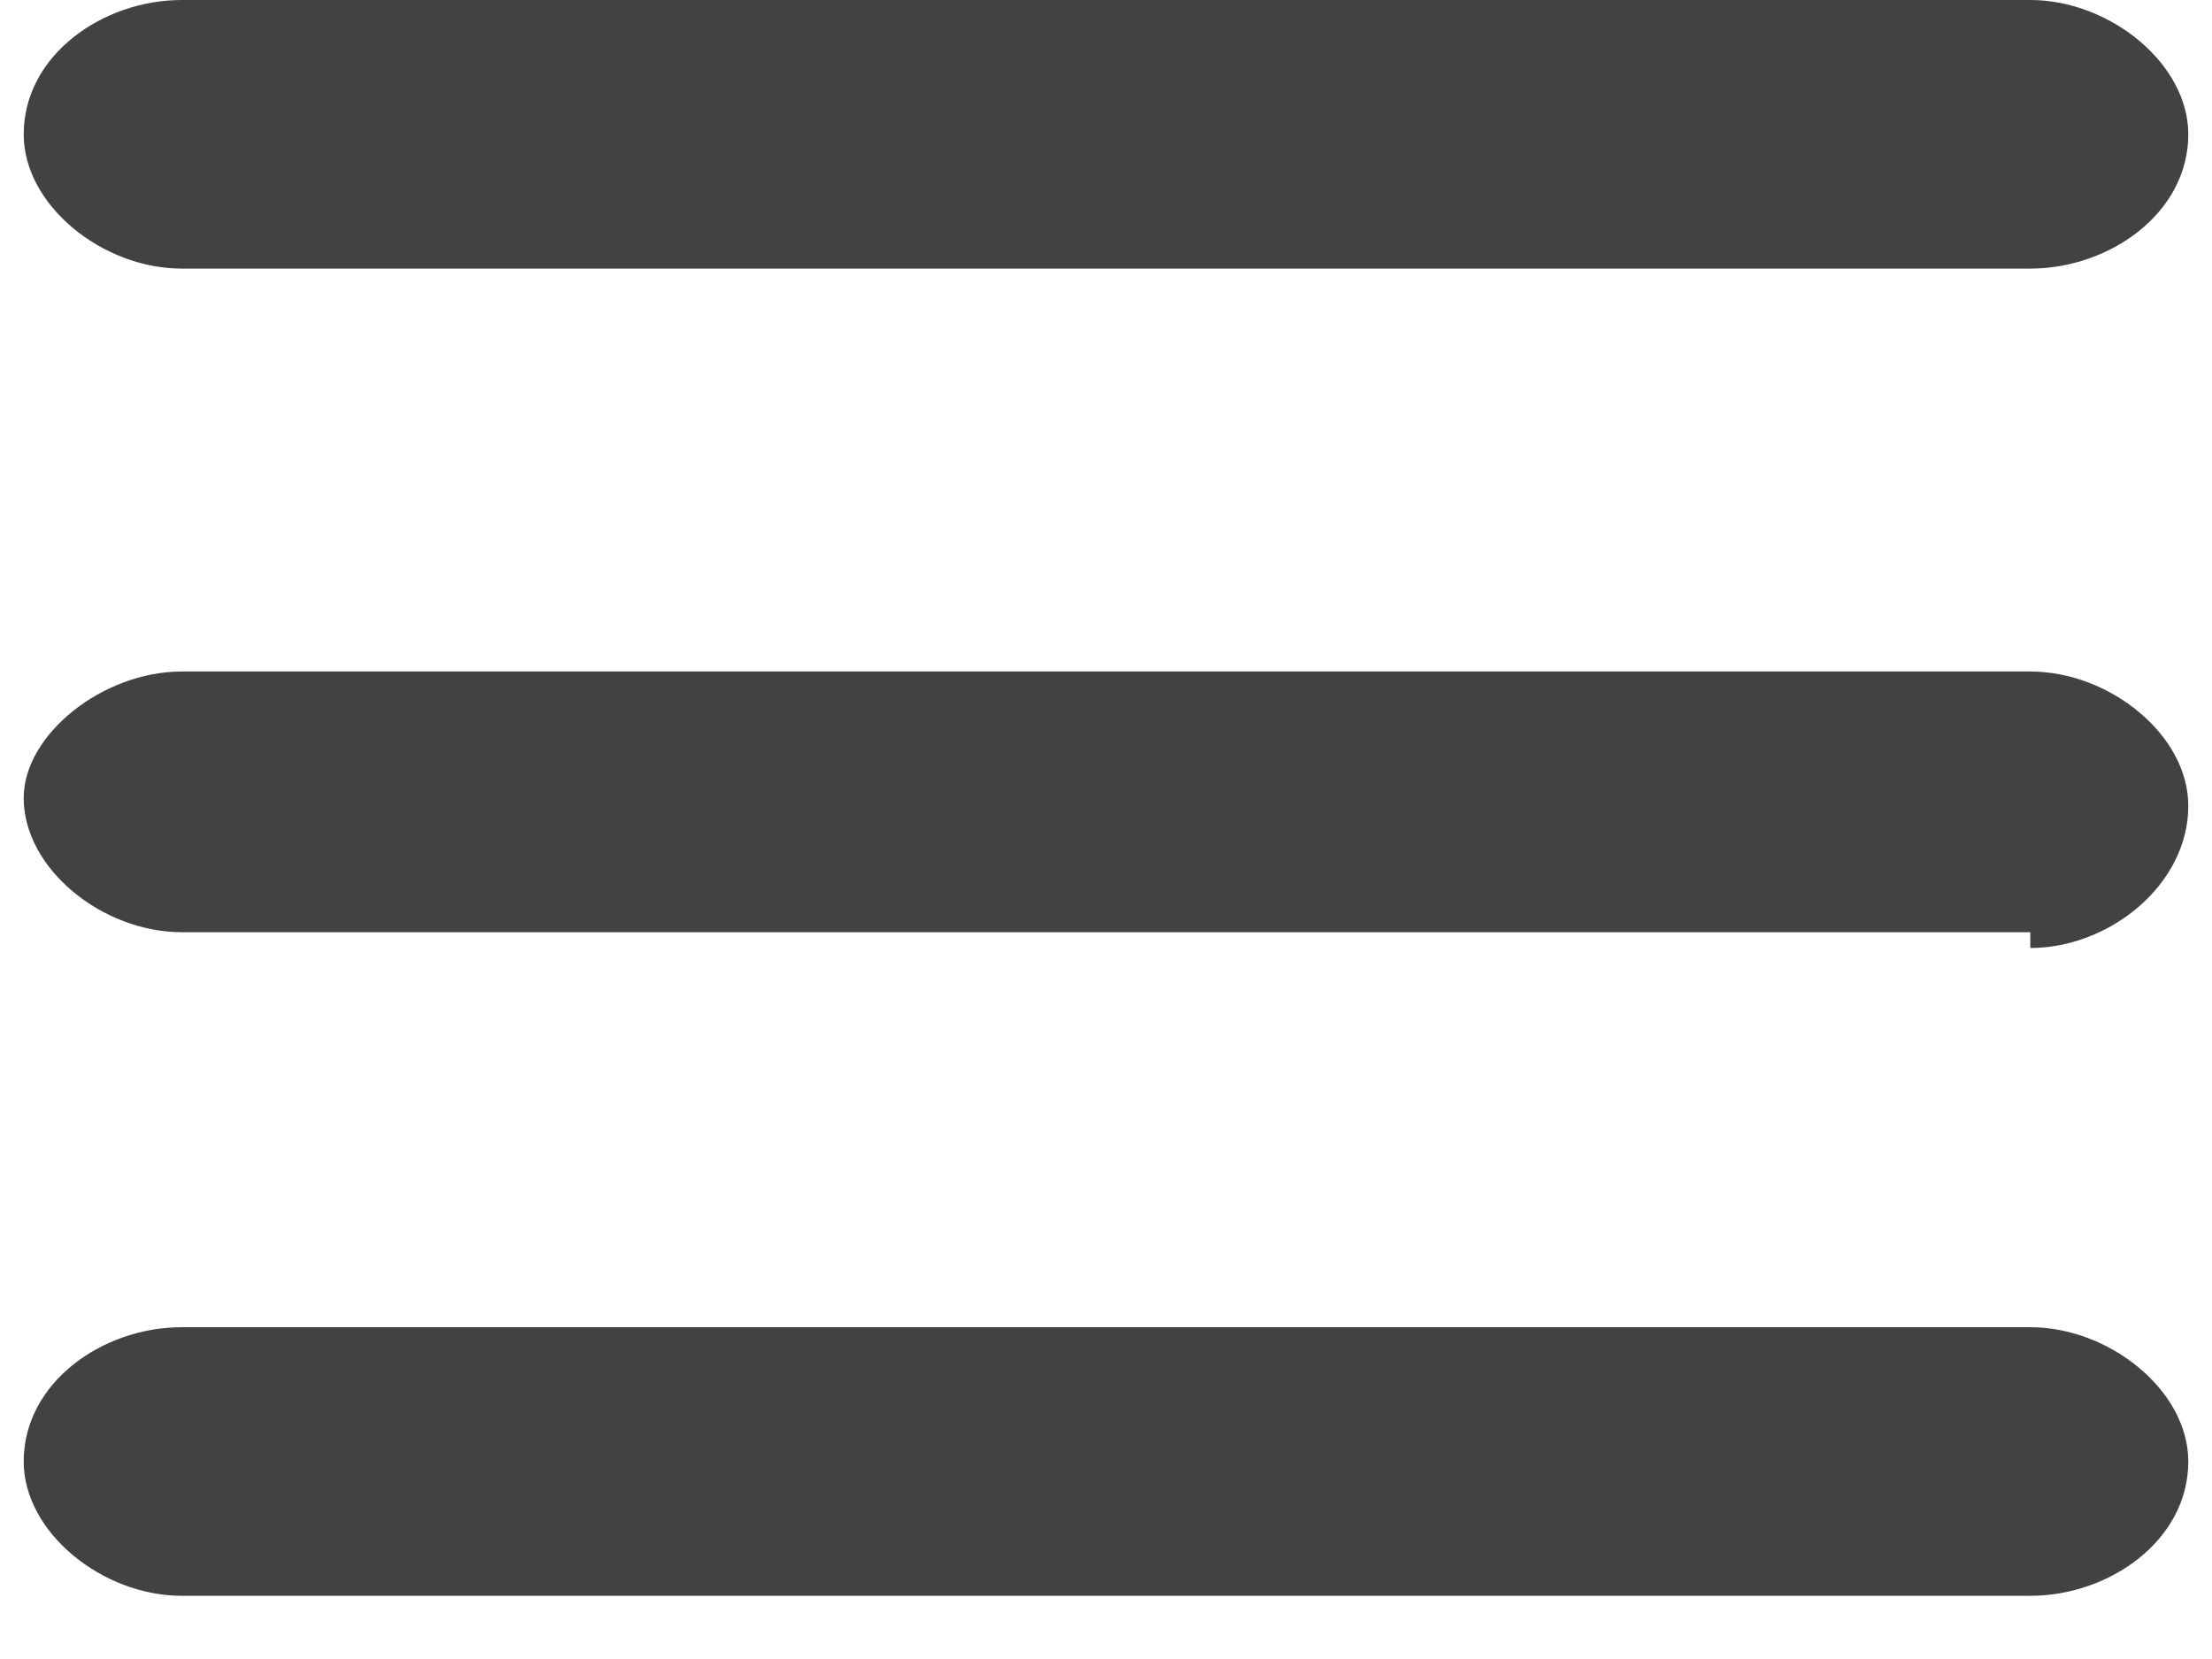
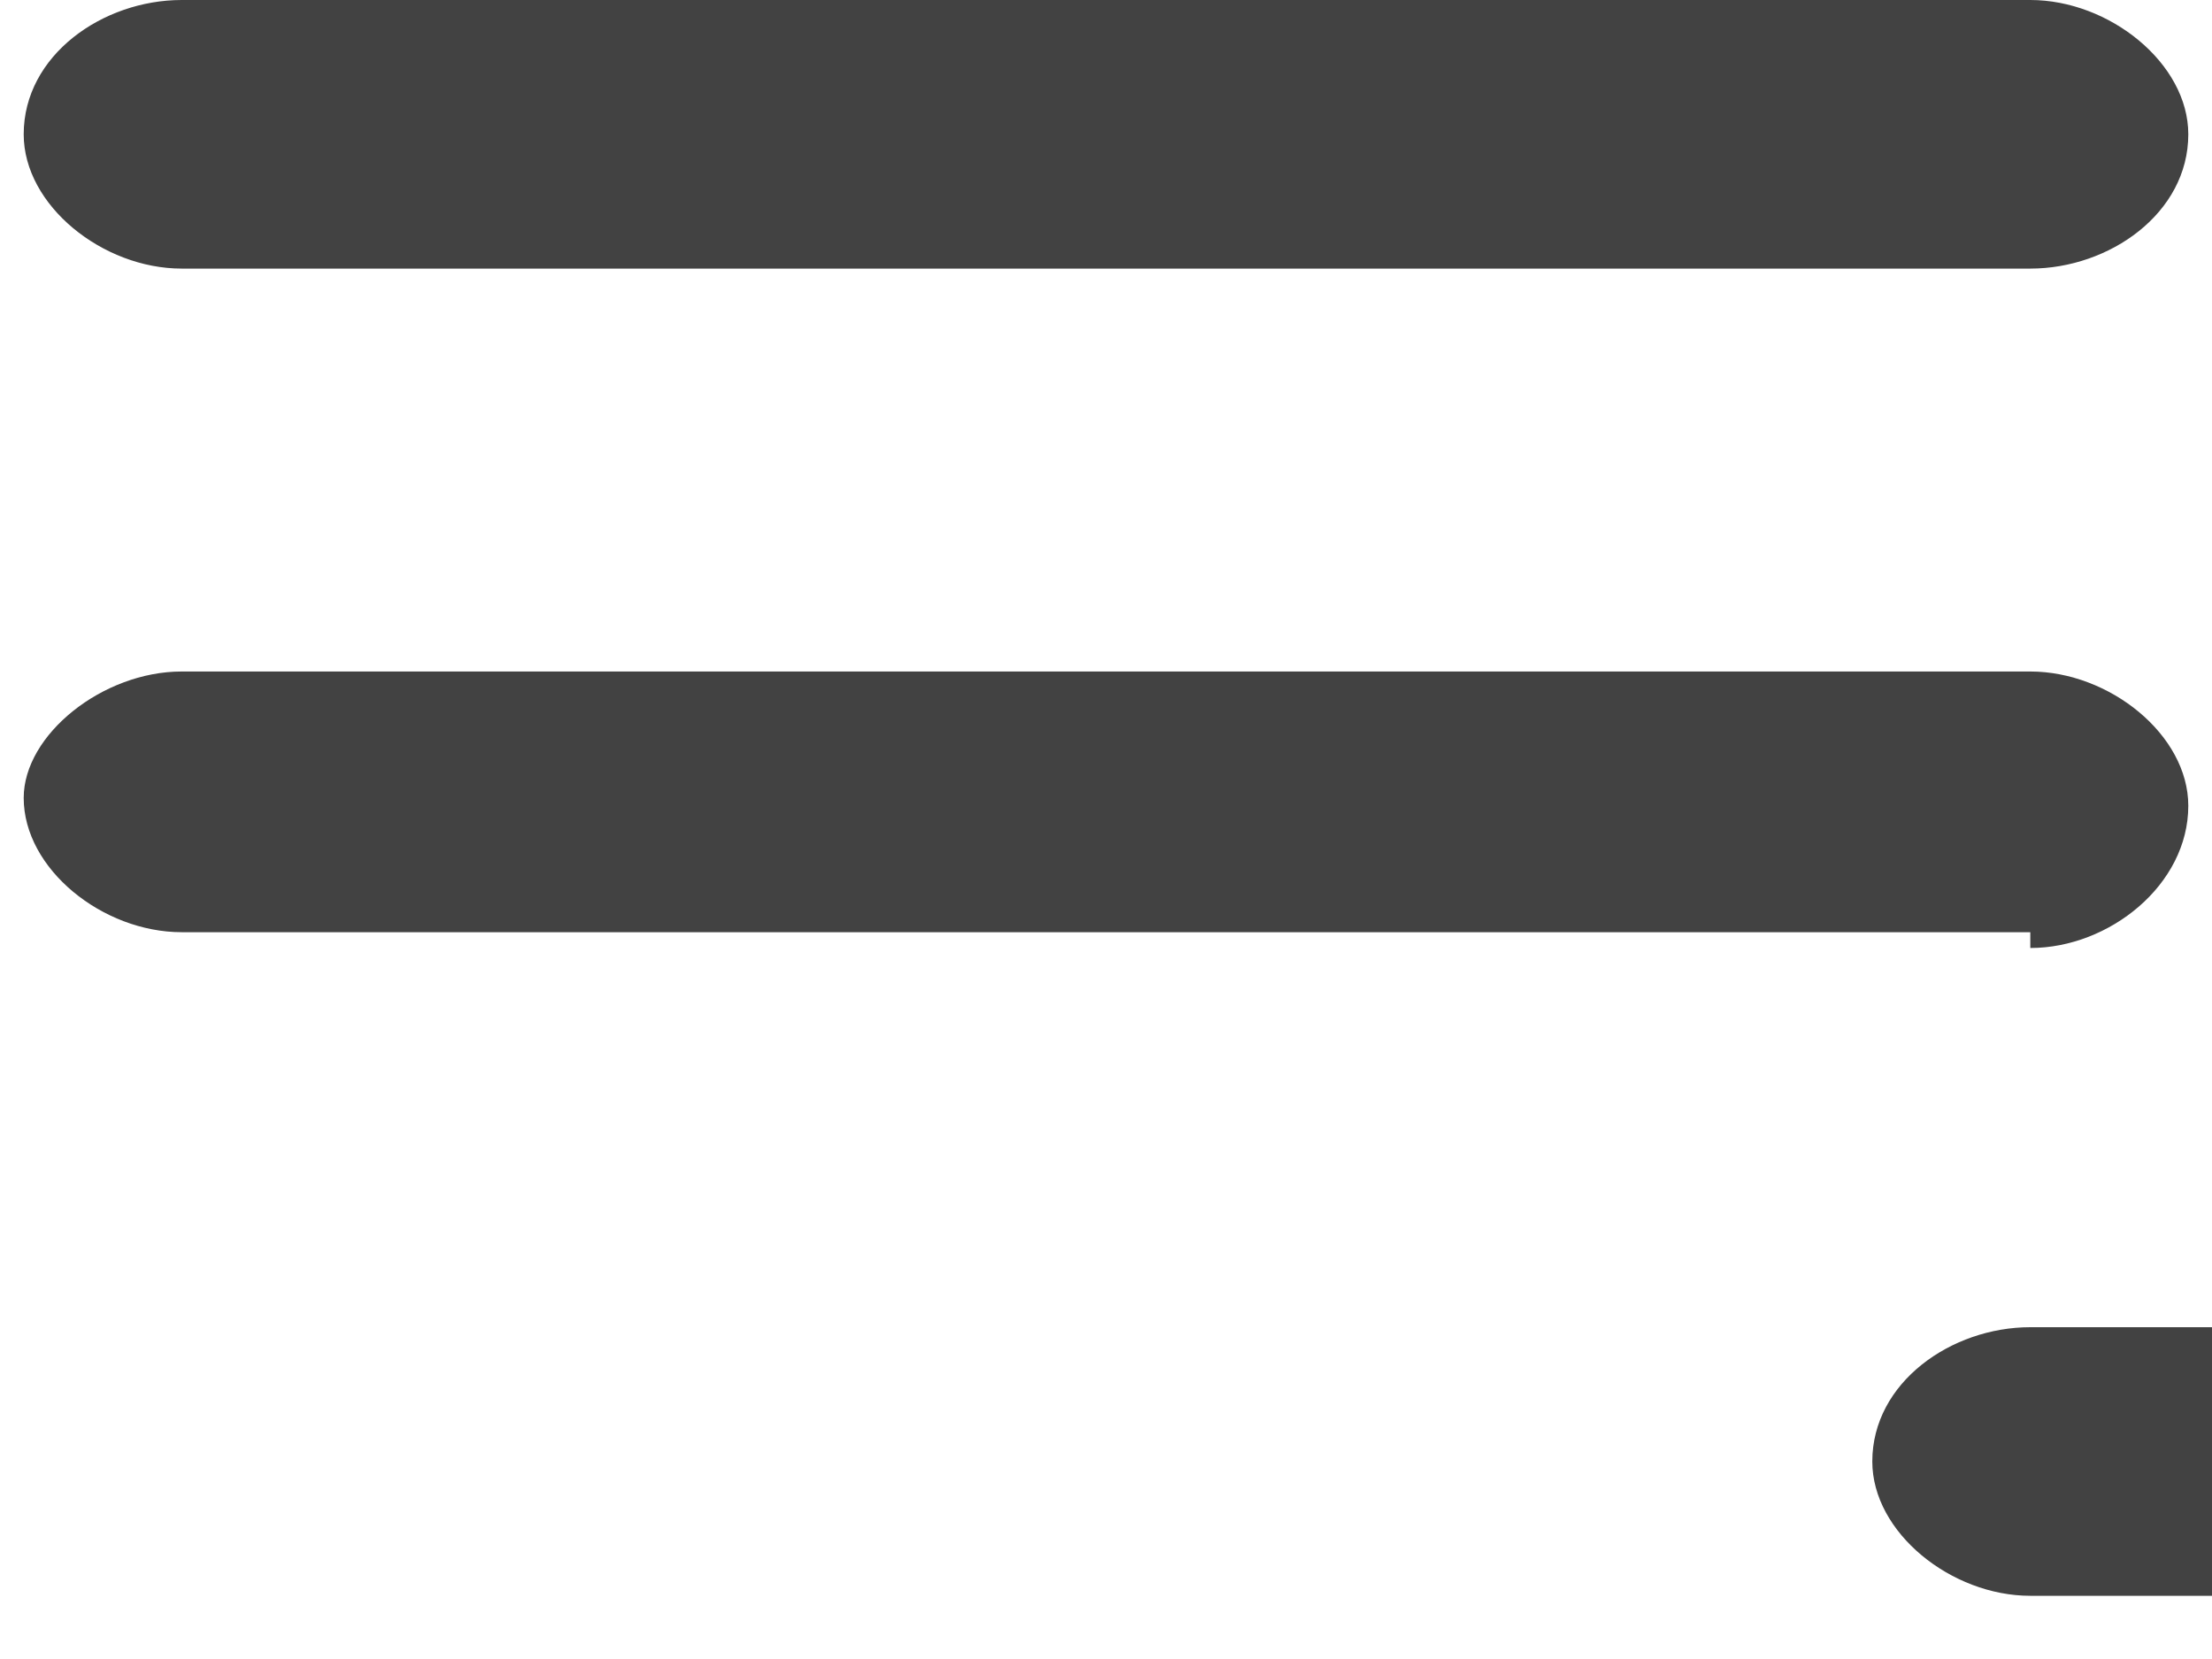
<svg xmlns="http://www.w3.org/2000/svg" viewBox="0 0 28 21">
-   <path fill="#424242" d="M25.7 3.4H2.3c-1 0-2-.8-2-1.7 0-1 1-1.7 2-1.7h23.4c1 0 2 .8 2 1.7 0 1-1 1.7-2 1.7zm0 8.4H2.3c-1 0-2-.8-2-1.7 0-.8 1-1.6 2-1.6h23.4c1 0 2 .8 2 1.7 0 1-1 1.8-2 1.8zm0 8.4H2.3c-1 0-2-.8-2-1.7 0-1 1-1.7 2-1.7h23.4c1 0 2 .8 2 1.7 0 1-1 1.7-2 1.7z" />
+   <path fill="#424242" d="M25.7 3.4H2.3c-1 0-2-.8-2-1.7 0-1 1-1.7 2-1.7h23.4c1 0 2 .8 2 1.7 0 1-1 1.7-2 1.7zm0 8.4H2.3c-1 0-2-.8-2-1.7 0-.8 1-1.6 2-1.6h23.4c1 0 2 .8 2 1.7 0 1-1 1.8-2 1.8zm0 8.4c-1 0-2-.8-2-1.7 0-1 1-1.7 2-1.7h23.4c1 0 2 .8 2 1.7 0 1-1 1.7-2 1.7z" />
</svg>